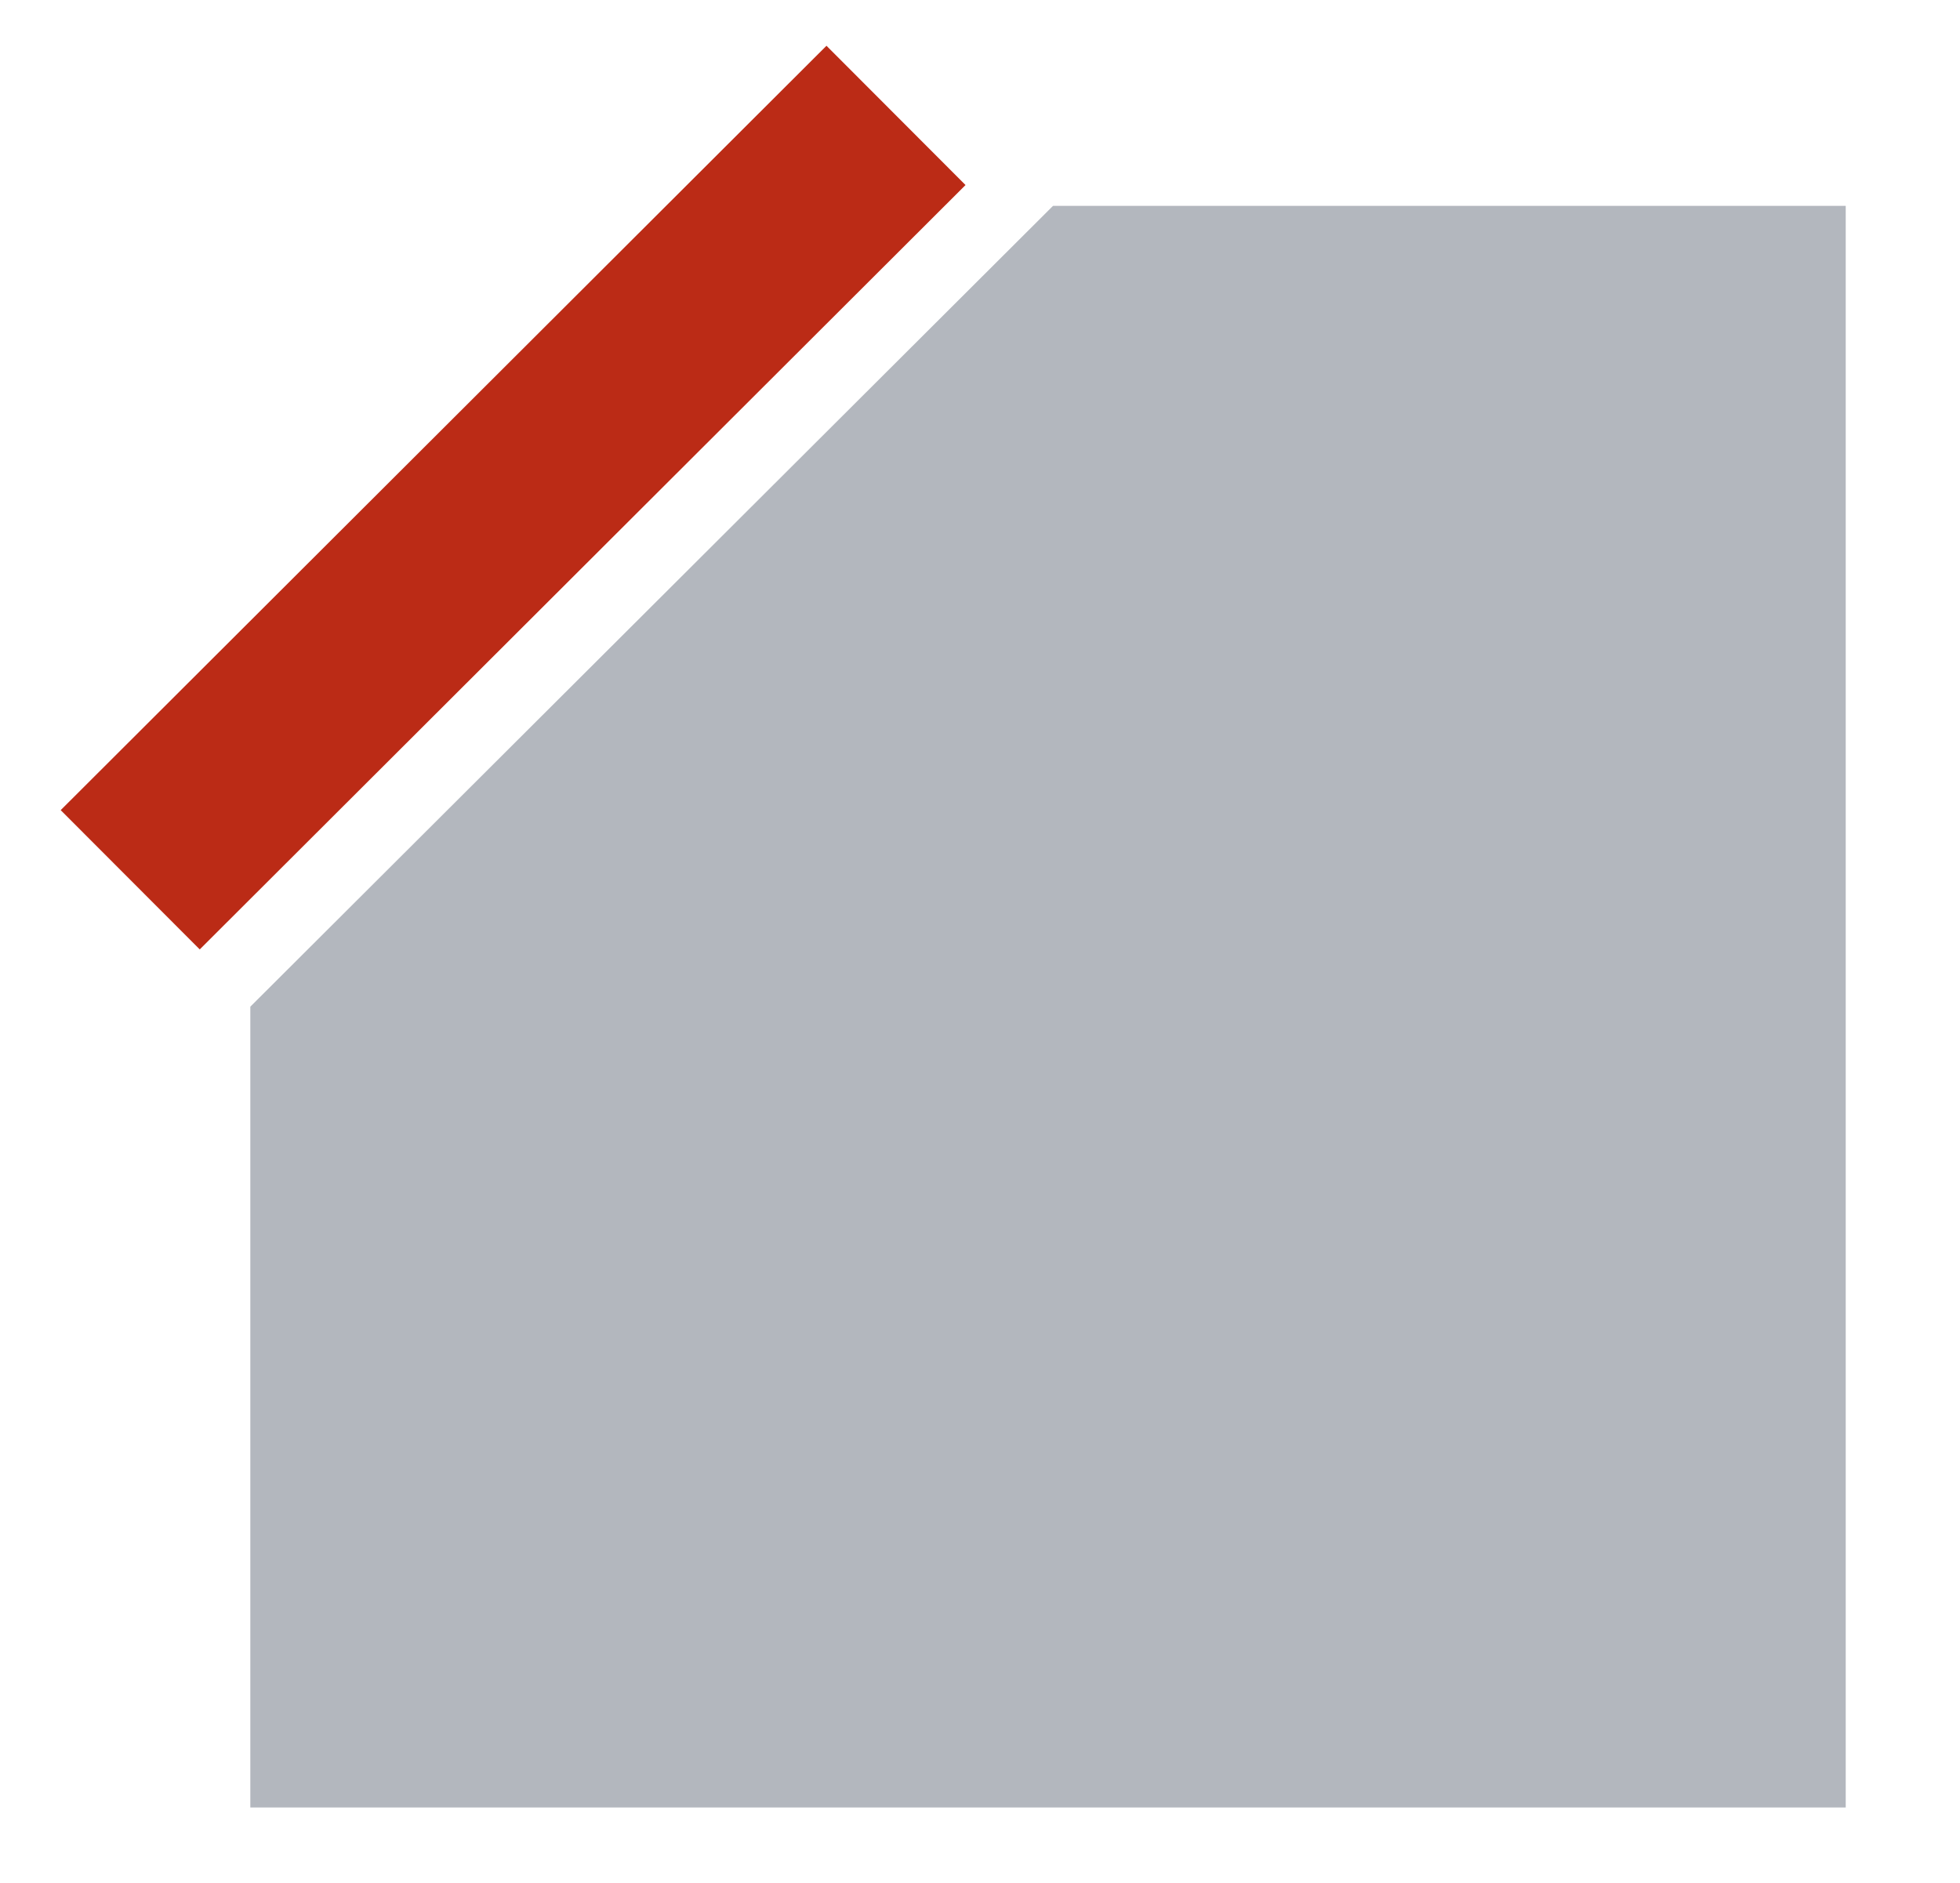
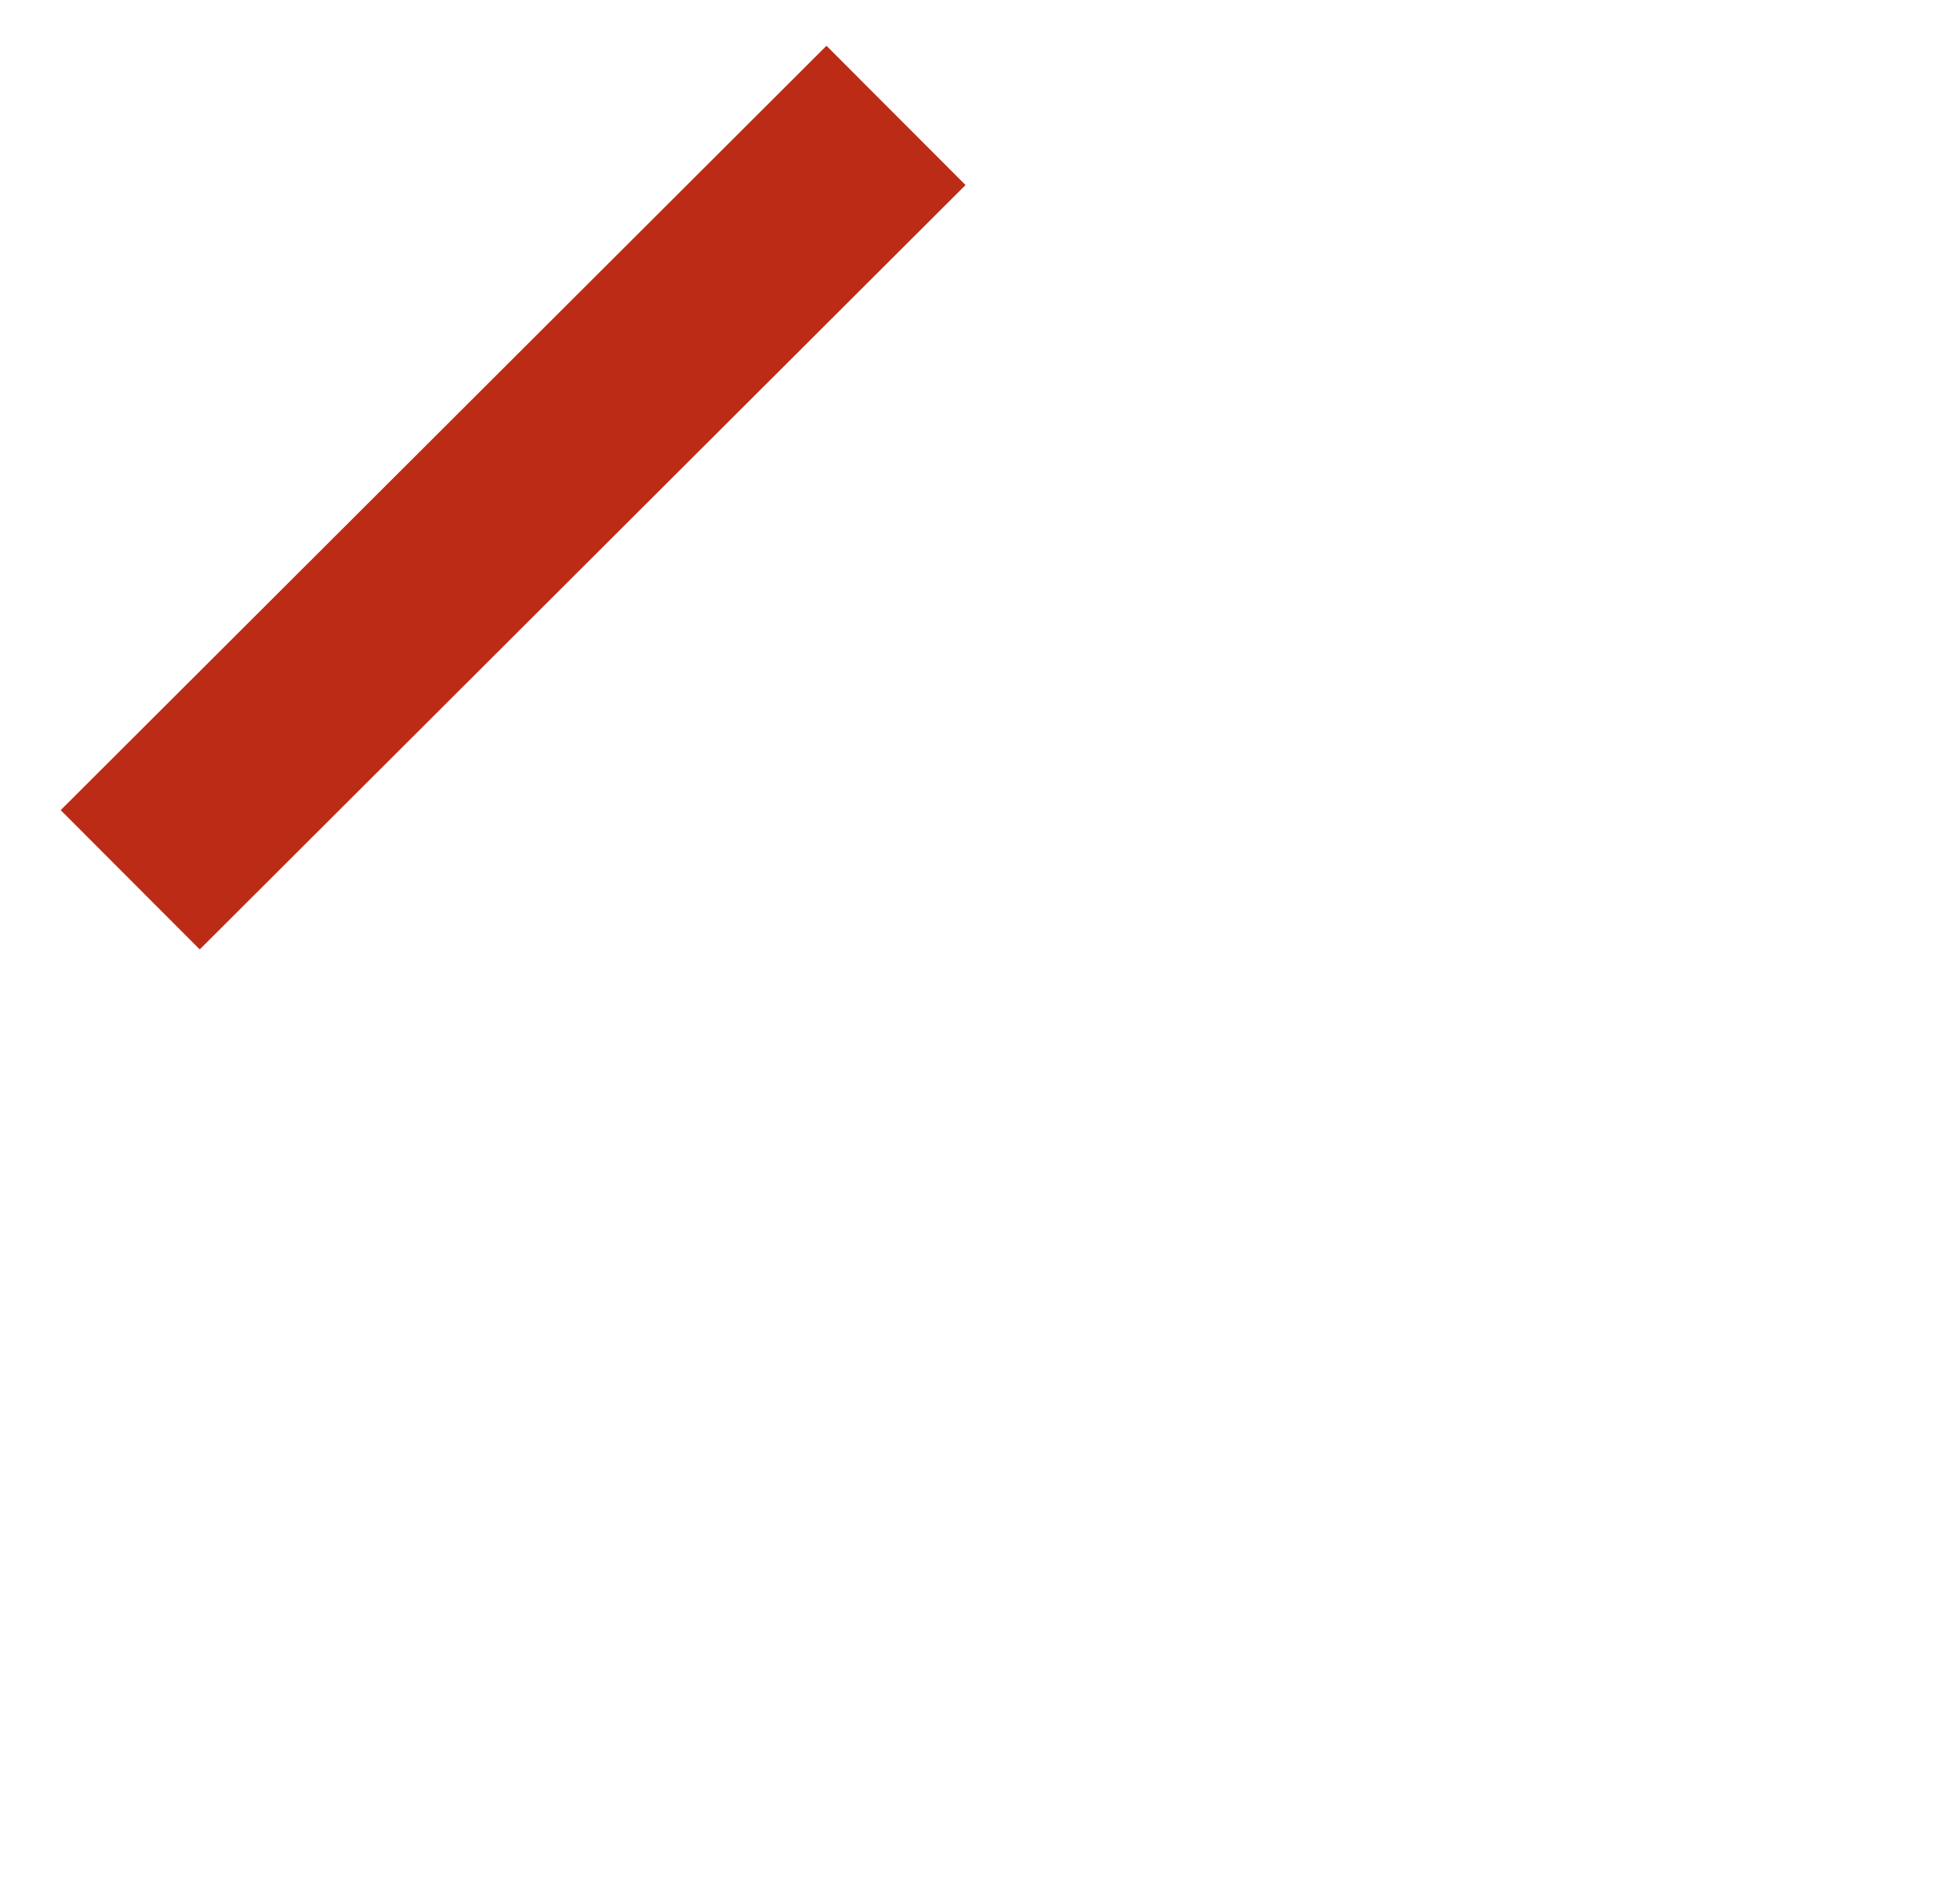
<svg xmlns="http://www.w3.org/2000/svg" id="Vrstva_1" data-name="Vrstva 1" viewBox="0 0 21.61 20.76">
  <defs>
    <style>
      .cls-1 {
        fill: #bb2b16;
      }

      .cls-1, .cls-2 {
        stroke-width: 0px;
      }

      .cls-2 {
        fill: #b3b7be;
      }
    </style>
  </defs>
  <rect class="cls-1" x="-.31" y="4.4" width="11.93" height="2.17" transform="translate(-2.22 5.6) rotate(-44.95)" />
-   <polygon class="cls-2" points="11.61 2.27 2.76 11.1 2.76 19.93 20.35 19.93 20.35 2.27 11.61 2.27" />
</svg>